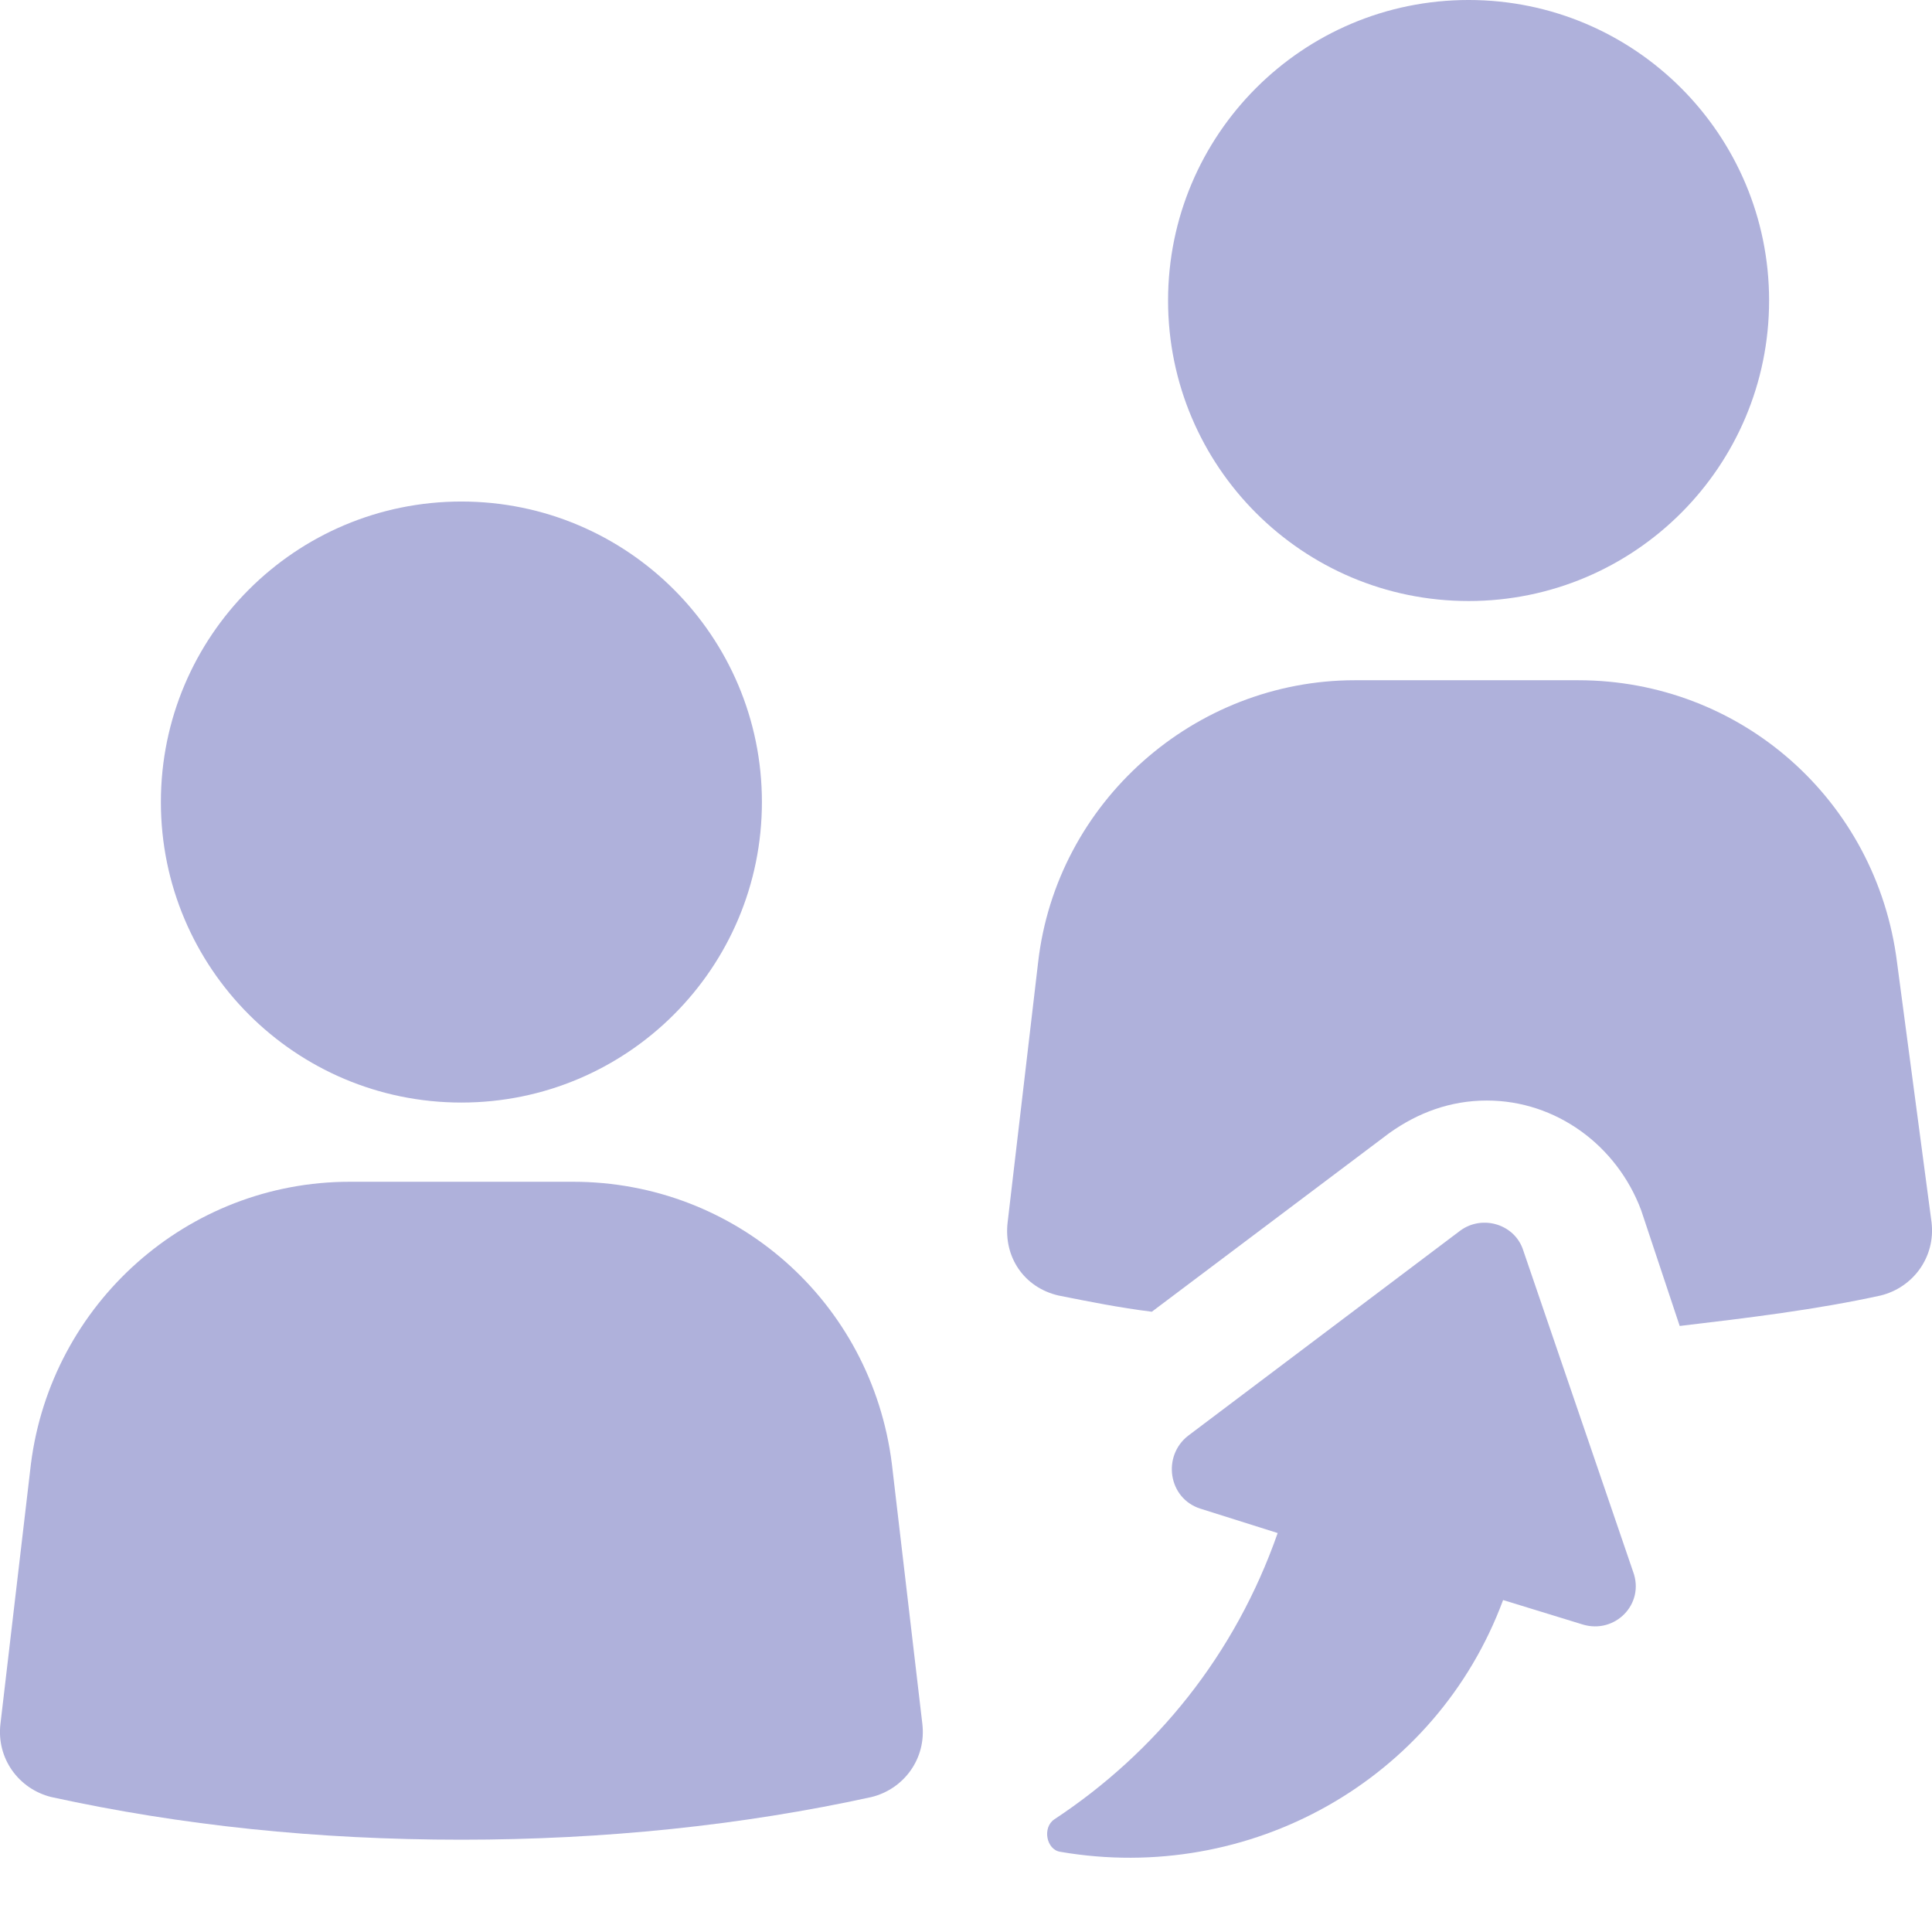
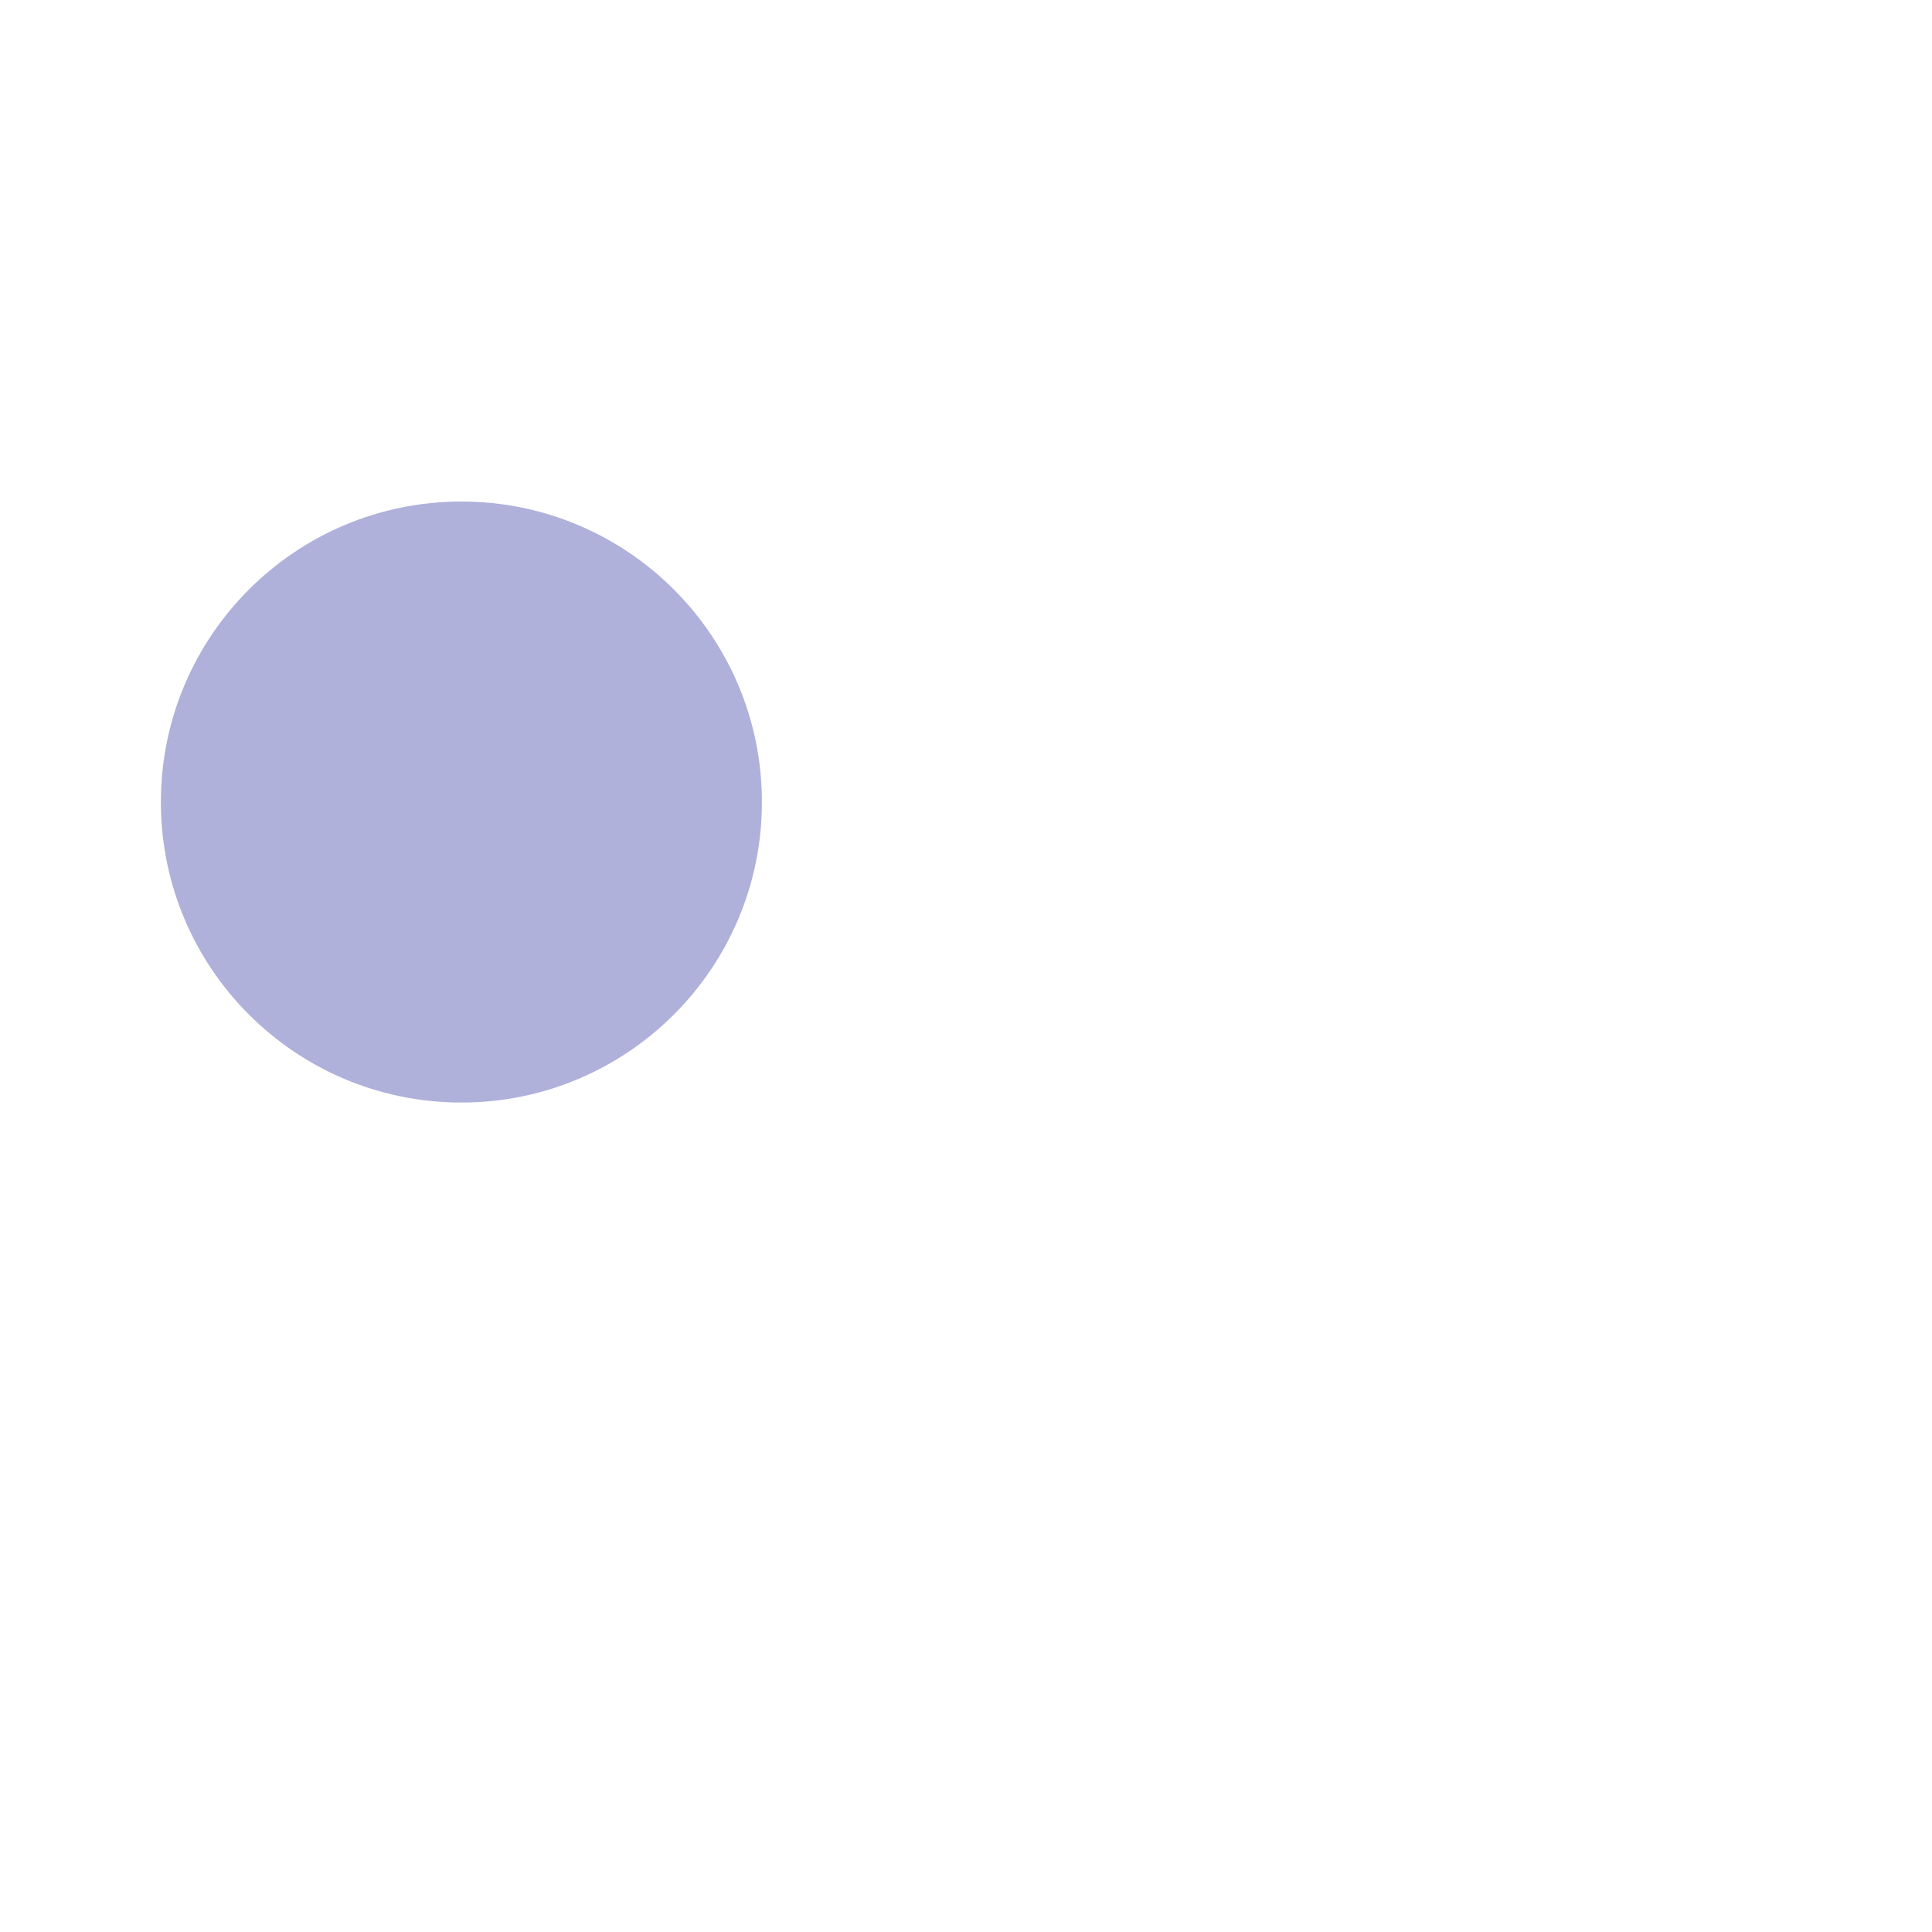
<svg xmlns="http://www.w3.org/2000/svg" viewBox="0 0 22 22" fill="currentColor" class="text-3xl shrink-0 min-w-0 mr-3 group-hover:translate-x-1 w-9" width="1" height="1">
-   <path d="M21.602 10.96C21.37 9.11 19.821 7.746 17.971 7.746H15.428C13.601 7.746 12.029 9.133 11.821 10.96L11.474 13.92C11.428 14.313 11.659 14.66 12.052 14.752C12.399 14.821 12.746 14.891 13.116 14.937L15.821 12.902C16.145 12.671 16.515 12.532 16.931 12.532C17.717 12.532 18.411 13.041 18.688 13.781L19.127 15.099C19.913 15.006 20.677 14.914 21.416 14.752C21.787 14.66 22.041 14.313 21.995 13.92L21.602 10.96Z" fill="#AFB1DB" />
-   <path d="M20.145 3.422C20.145 5.312 18.613 6.844 16.723 6.844C14.833 6.844 13.301 5.312 13.301 3.422C13.301 1.532 14.833 -6.10352e-05 16.723 -6.10352e-05C18.613 -6.10352e-05 20.145 1.532 20.145 3.422Z" fill="#AFB1DB" />
-   <path d="M6.526 13.457H3.982C2.133 13.457 0.583 14.845 0.352 16.671L0.005 19.631C-0.041 20.024 0.213 20.371 0.583 20.463C2.063 20.787 3.612 20.949 5.254 20.949C6.873 20.949 8.445 20.787 9.925 20.463C10.295 20.371 10.549 20.024 10.503 19.631L10.156 16.671C9.925 14.821 8.375 13.457 6.526 13.457H6.526Z" fill="#AFB1DB" />
  <path d="M8.676 9.133C8.676 11.023 7.144 12.555 5.254 12.555C3.364 12.555 1.832 11.023 1.832 9.133C1.832 7.243 3.364 5.711 5.254 5.711C7.144 5.711 8.676 7.243 8.676 9.133Z" fill="#AFB1DB" />
-   <path d="M17.347 14.243C17.255 13.943 16.885 13.827 16.63 14.012L13.532 16.347C13.231 16.578 13.301 17.064 13.671 17.18L14.549 17.457C14.064 18.844 13.162 19.954 12.006 20.717C11.867 20.81 11.914 21.064 12.075 21.087C14.226 21.457 16.353 20.278 17.116 18.22L18.018 18.497C18.388 18.613 18.734 18.266 18.596 17.896L17.347 14.243Z" fill="#AFB1DB" />
</svg>